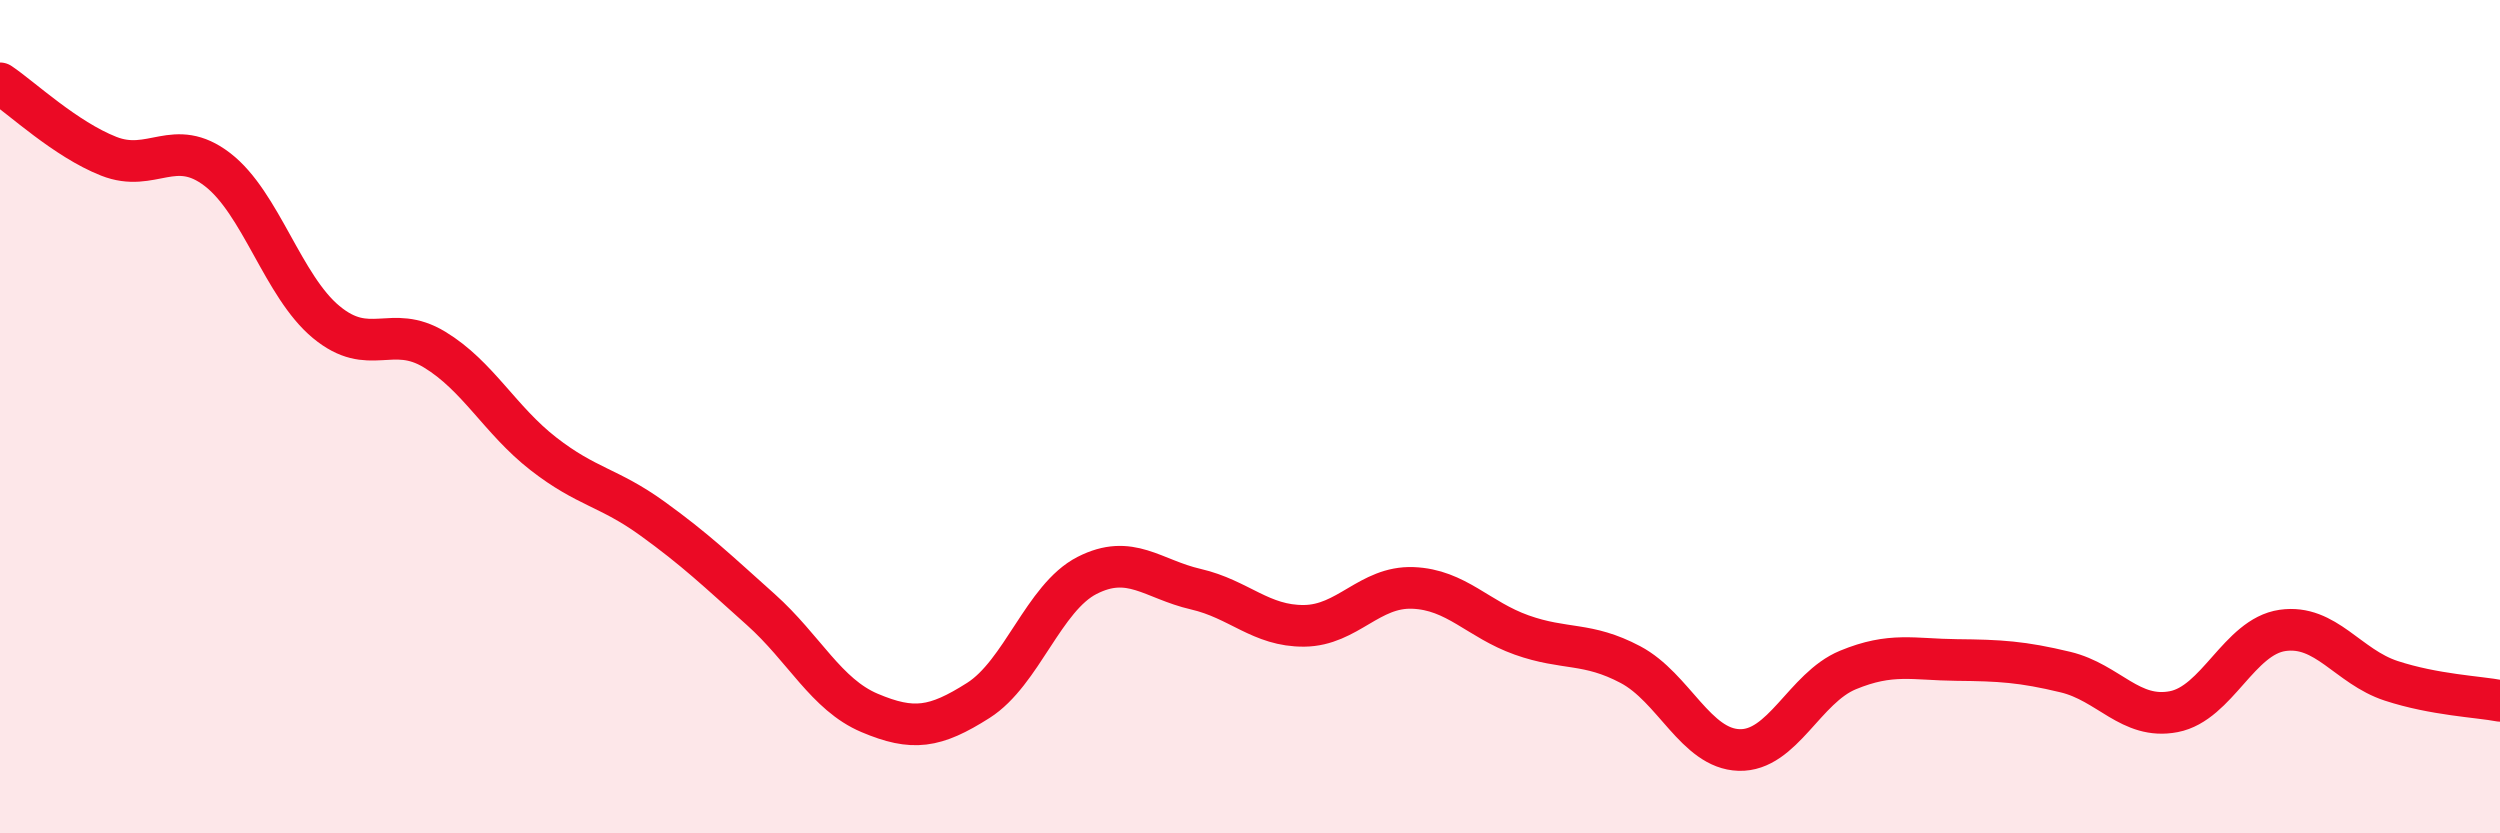
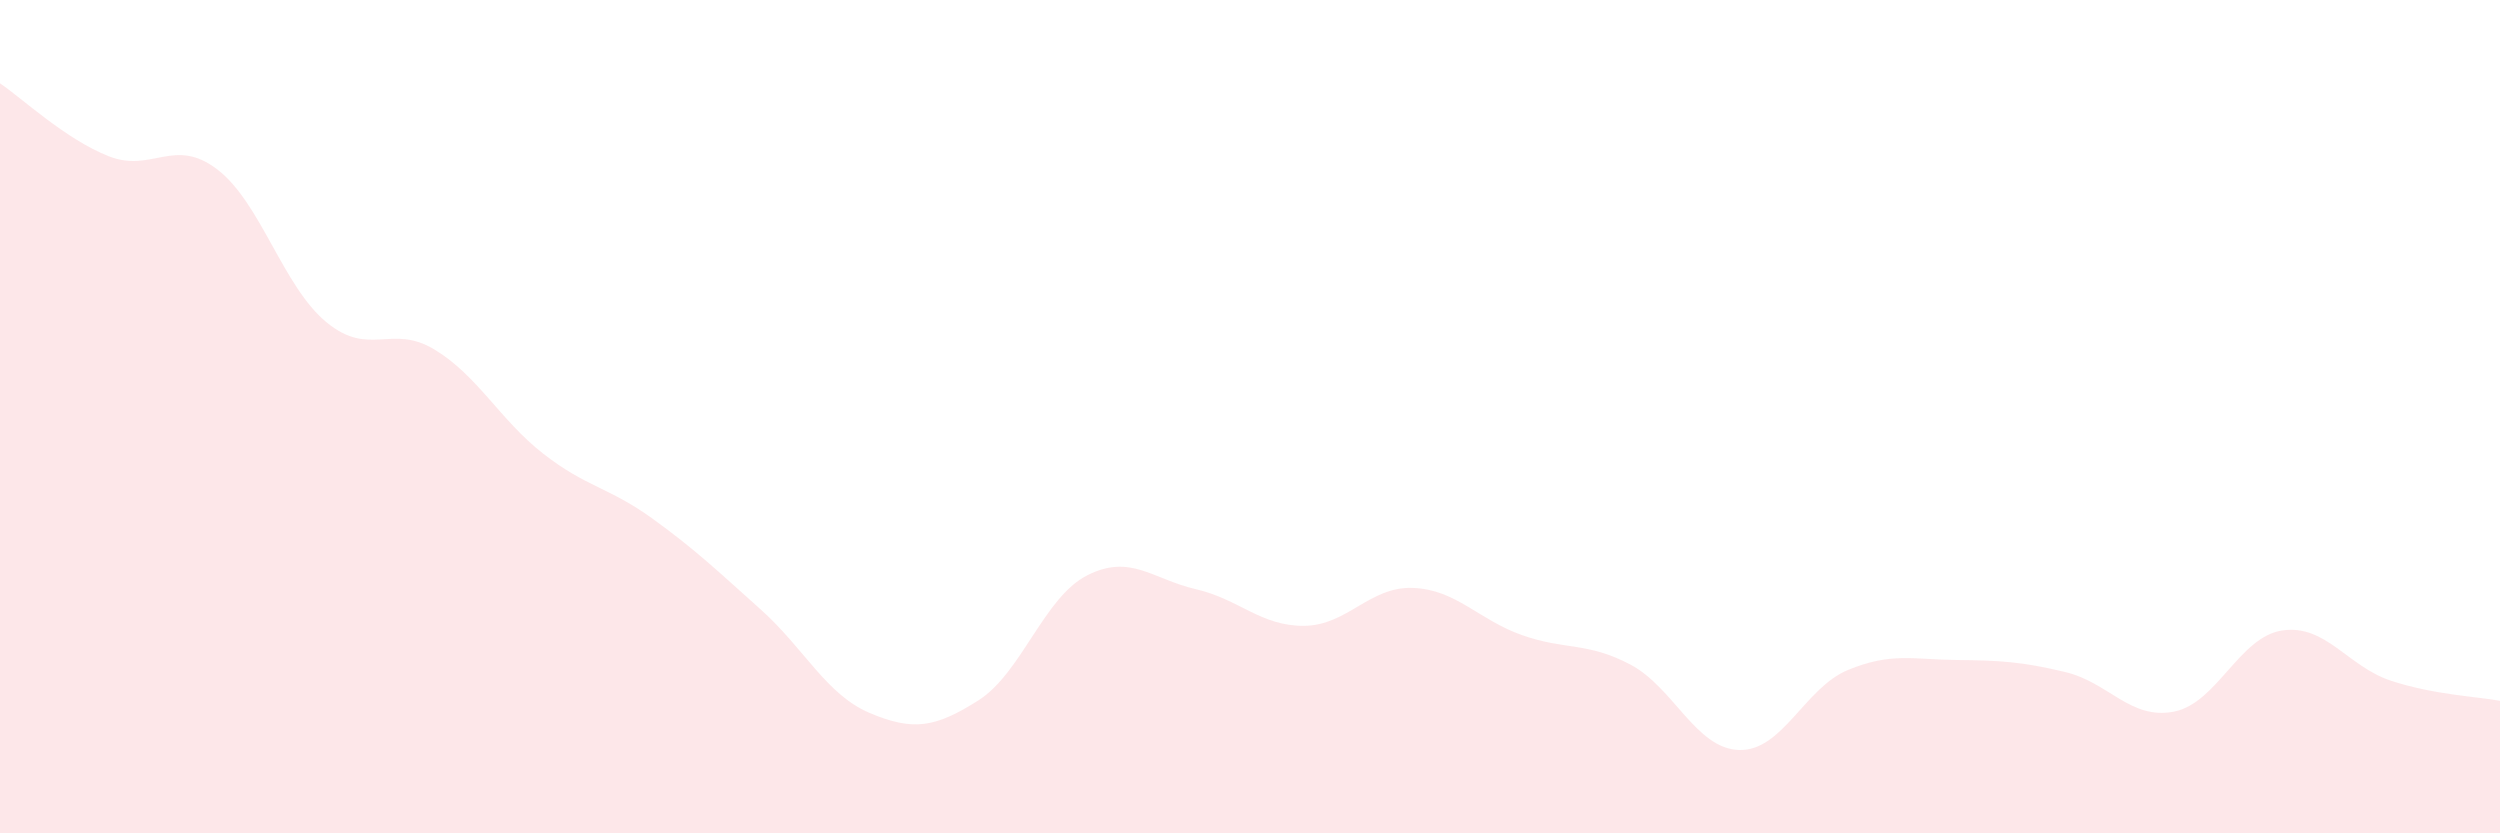
<svg xmlns="http://www.w3.org/2000/svg" width="60" height="20" viewBox="0 0 60 20">
  <path d="M 0,2 C 0.52,2.35 1.57,3.34 2.61,3.75 C 3.65,4.16 4.18,3.27 5.22,4.07 C 6.26,4.87 6.79,6.87 7.83,7.73 C 8.87,8.59 9.39,7.76 10.43,8.39 C 11.47,9.02 12,10.08 13.04,10.89 C 14.08,11.7 14.61,11.69 15.65,12.44 C 16.69,13.19 17.22,13.7 18.26,14.63 C 19.3,15.56 19.83,16.67 20.87,17.11 C 21.91,17.55 22.44,17.47 23.48,16.81 C 24.52,16.15 25.05,14.34 26.09,13.81 C 27.13,13.28 27.66,13.9 28.7,14.14 C 29.74,14.38 30.26,15.03 31.3,15.02 C 32.34,15.01 32.87,14.07 33.91,14.11 C 34.95,14.15 35.48,14.87 36.52,15.24 C 37.56,15.61 38.09,15.4 39.13,15.95 C 40.17,16.5 40.7,17.97 41.74,18 C 42.78,18.03 43.31,16.51 44.35,16.08 C 45.39,15.65 45.92,15.83 46.96,15.84 C 48,15.85 48.53,15.88 49.57,16.13 C 50.61,16.38 51.13,17.28 52.17,17.08 C 53.21,16.88 53.74,15.28 54.78,15.13 C 55.82,14.98 56.35,16 57.39,16.34 C 58.43,16.68 59.48,16.72 60,16.82L60 20L0 20Z" fill="#EB0A25" opacity="0.1" stroke-linecap="round" stroke-linejoin="round" />
-   <path d="M 0,2 C 0.52,2.35 1.57,3.34 2.61,3.75 C 3.65,4.16 4.18,3.27 5.22,4.07 C 6.26,4.87 6.79,6.87 7.83,7.73 C 8.87,8.59 9.39,7.76 10.43,8.39 C 11.47,9.02 12,10.08 13.04,10.89 C 14.08,11.7 14.61,11.69 15.65,12.44 C 16.69,13.19 17.22,13.7 18.26,14.63 C 19.3,15.56 19.83,16.67 20.87,17.11 C 21.91,17.55 22.44,17.47 23.48,16.81 C 24.52,16.15 25.05,14.34 26.09,13.81 C 27.13,13.28 27.66,13.9 28.7,14.14 C 29.74,14.38 30.26,15.03 31.3,15.02 C 32.34,15.01 32.87,14.07 33.91,14.11 C 34.95,14.15 35.48,14.87 36.52,15.24 C 37.56,15.61 38.09,15.4 39.13,15.95 C 40.17,16.5 40.7,17.97 41.74,18 C 42.78,18.03 43.31,16.51 44.35,16.08 C 45.39,15.65 45.92,15.83 46.96,15.84 C 48,15.85 48.53,15.88 49.57,16.13 C 50.61,16.38 51.13,17.28 52.17,17.08 C 53.21,16.88 53.74,15.28 54.78,15.13 C 55.82,14.98 56.35,16 57.39,16.34 C 58.43,16.68 59.48,16.72 60,16.82" stroke="#EB0A25" stroke-width="1" fill="none" stroke-linecap="round" stroke-linejoin="round" />
</svg>